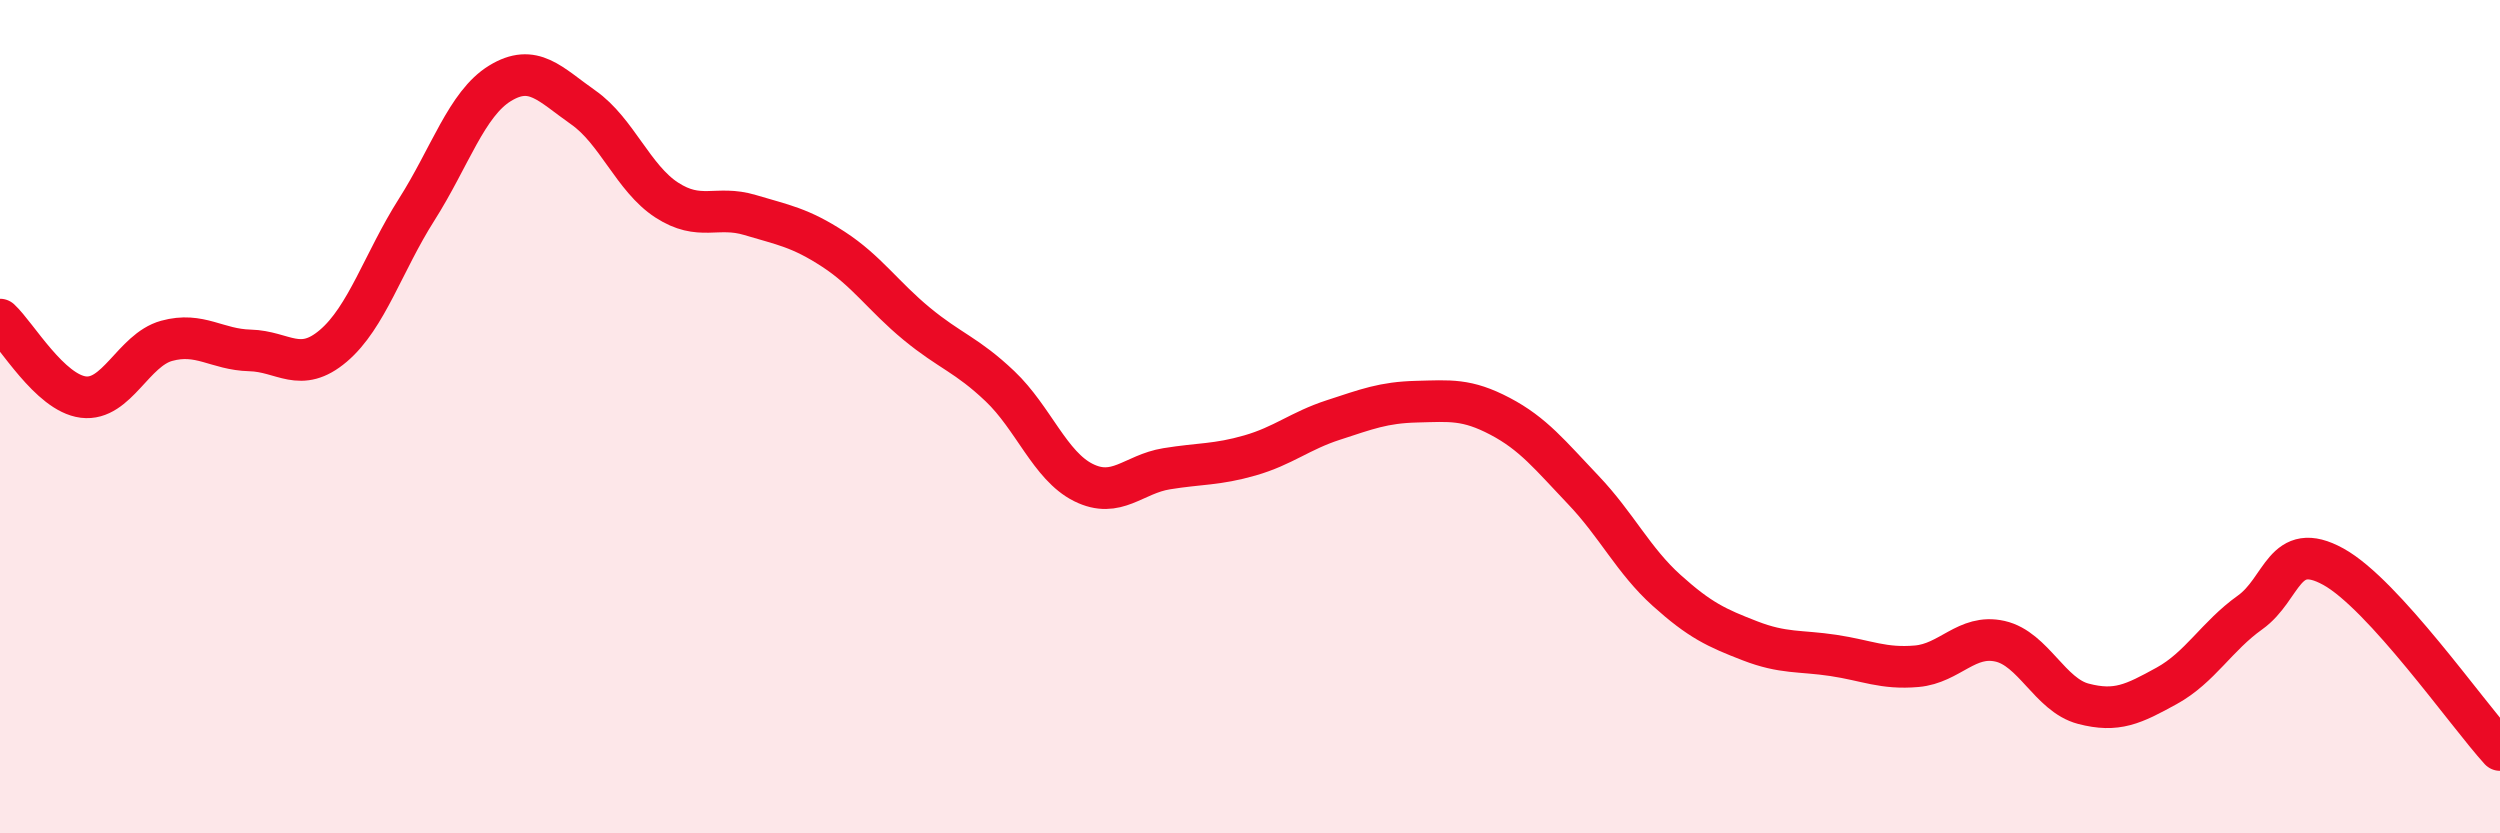
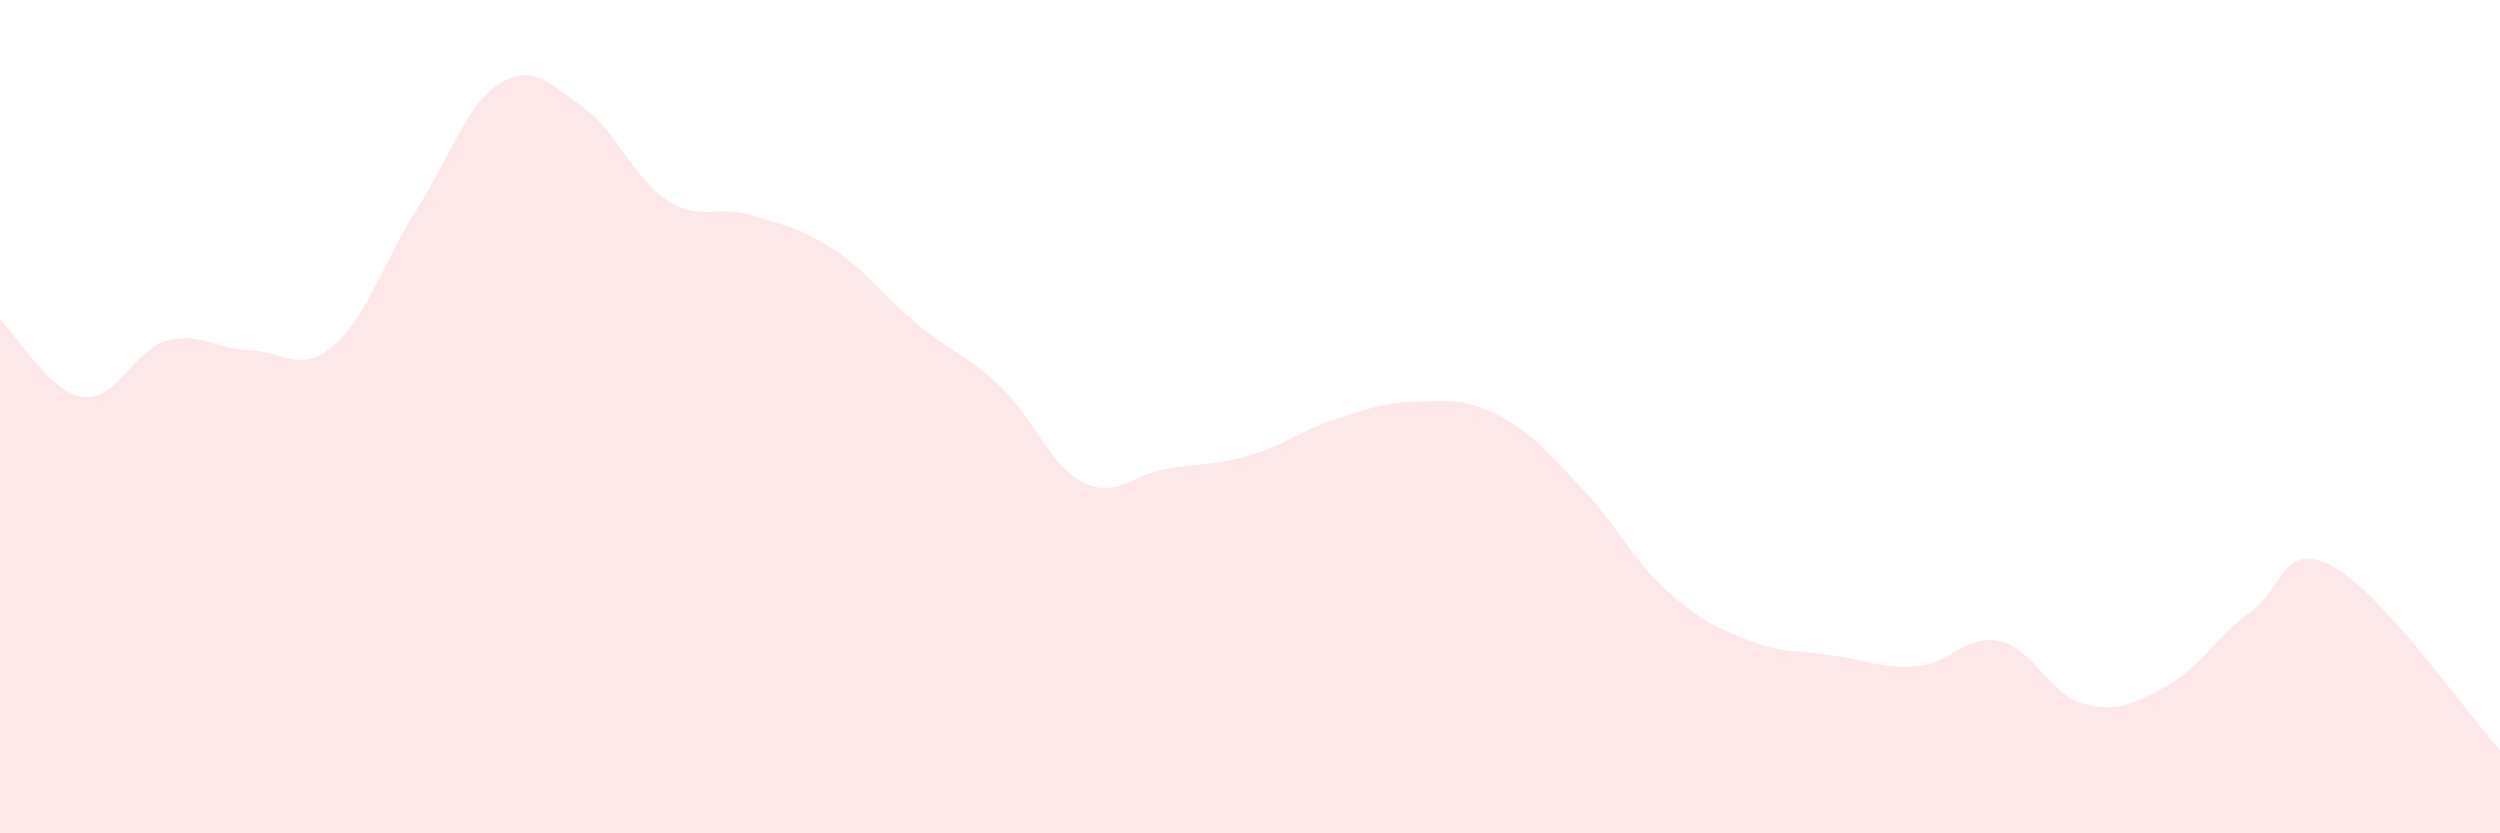
<svg xmlns="http://www.w3.org/2000/svg" width="60" height="20" viewBox="0 0 60 20">
  <path d="M 0,7.67 C 0.4,8.04 1.2,9.43 2,9.53 C 2.8,9.63 3.2,8.4 4,8.18 C 4.8,7.96 5.2,8.39 6,8.41 C 6.8,8.43 7.2,8.98 8,8.3 C 8.8,7.62 9.2,6.29 10,5.03 C 10.8,3.77 11.2,2.49 12,2 C 12.8,1.51 13.2,2.02 14,2.58 C 14.8,3.14 15.2,4.28 16,4.8 C 16.8,5.32 17.2,4.92 18,5.16 C 18.8,5.4 19.2,5.46 20,5.98 C 20.8,6.5 21.2,7.11 22,7.77 C 22.8,8.43 23.2,8.51 24,9.27 C 24.8,10.03 25.2,11.18 26,11.58 C 26.8,11.98 27.2,11.38 28,11.25 C 28.8,11.12 29.2,11.16 30,10.93 C 30.8,10.7 31.2,10.34 32,10.08 C 32.8,9.82 33.2,9.66 34,9.64 C 34.8,9.62 35.2,9.57 36,9.99 C 36.8,10.41 37.2,10.92 38,11.76 C 38.8,12.6 39.2,13.45 40,14.17 C 40.8,14.89 41.2,15.07 42,15.38 C 42.8,15.69 43.2,15.61 44,15.73 C 44.8,15.85 45.2,16.06 46,15.99 C 46.8,15.92 47.2,15.21 48,15.39 C 48.8,15.57 49.2,16.68 50,16.89 C 50.8,17.1 51.2,16.9 52,16.46 C 52.8,16.02 53.2,15.27 54,14.7 C 54.8,14.13 54.8,12.94 56,13.6 C 57.2,14.26 59.2,17.12 60,18L60 20L0 20Z" fill="#EB0A25" opacity="0.1" stroke-linecap="round" stroke-linejoin="round" />
-   <path d="M 0,7.67 C 0.4,8.04 1.2,9.43 2,9.53 C 2.8,9.63 3.2,8.4 4,8.18 C 4.8,7.96 5.2,8.39 6,8.41 C 6.8,8.43 7.2,8.98 8,8.3 C 8.8,7.62 9.2,6.29 10,5.03 C 10.8,3.77 11.2,2.49 12,2 C 12.8,1.51 13.2,2.02 14,2.58 C 14.8,3.14 15.2,4.28 16,4.8 C 16.8,5.32 17.2,4.92 18,5.16 C 18.8,5.4 19.2,5.46 20,5.98 C 20.8,6.5 21.2,7.11 22,7.77 C 22.8,8.43 23.2,8.51 24,9.27 C 24.8,10.03 25.2,11.18 26,11.58 C 26.8,11.98 27.2,11.38 28,11.25 C 28.8,11.12 29.2,11.16 30,10.93 C 30.8,10.7 31.2,10.34 32,10.08 C 32.8,9.82 33.2,9.66 34,9.64 C 34.8,9.62 35.2,9.57 36,9.99 C 36.8,10.41 37.2,10.92 38,11.76 C 38.8,12.6 39.2,13.45 40,14.17 C 40.8,14.89 41.2,15.07 42,15.38 C 42.8,15.69 43.2,15.61 44,15.73 C 44.8,15.85 45.2,16.06 46,15.99 C 46.8,15.92 47.2,15.21 48,15.39 C 48.8,15.57 49.2,16.68 50,16.89 C 50.8,17.1 51.2,16.9 52,16.46 C 52.8,16.02 53.2,15.27 54,14.7 C 54.8,14.13 54.8,12.94 56,13.6 C 57.2,14.26 59.2,17.12 60,18" stroke="#EB0A25" stroke-width="1" fill="none" stroke-linecap="round" stroke-linejoin="round" />
</svg>